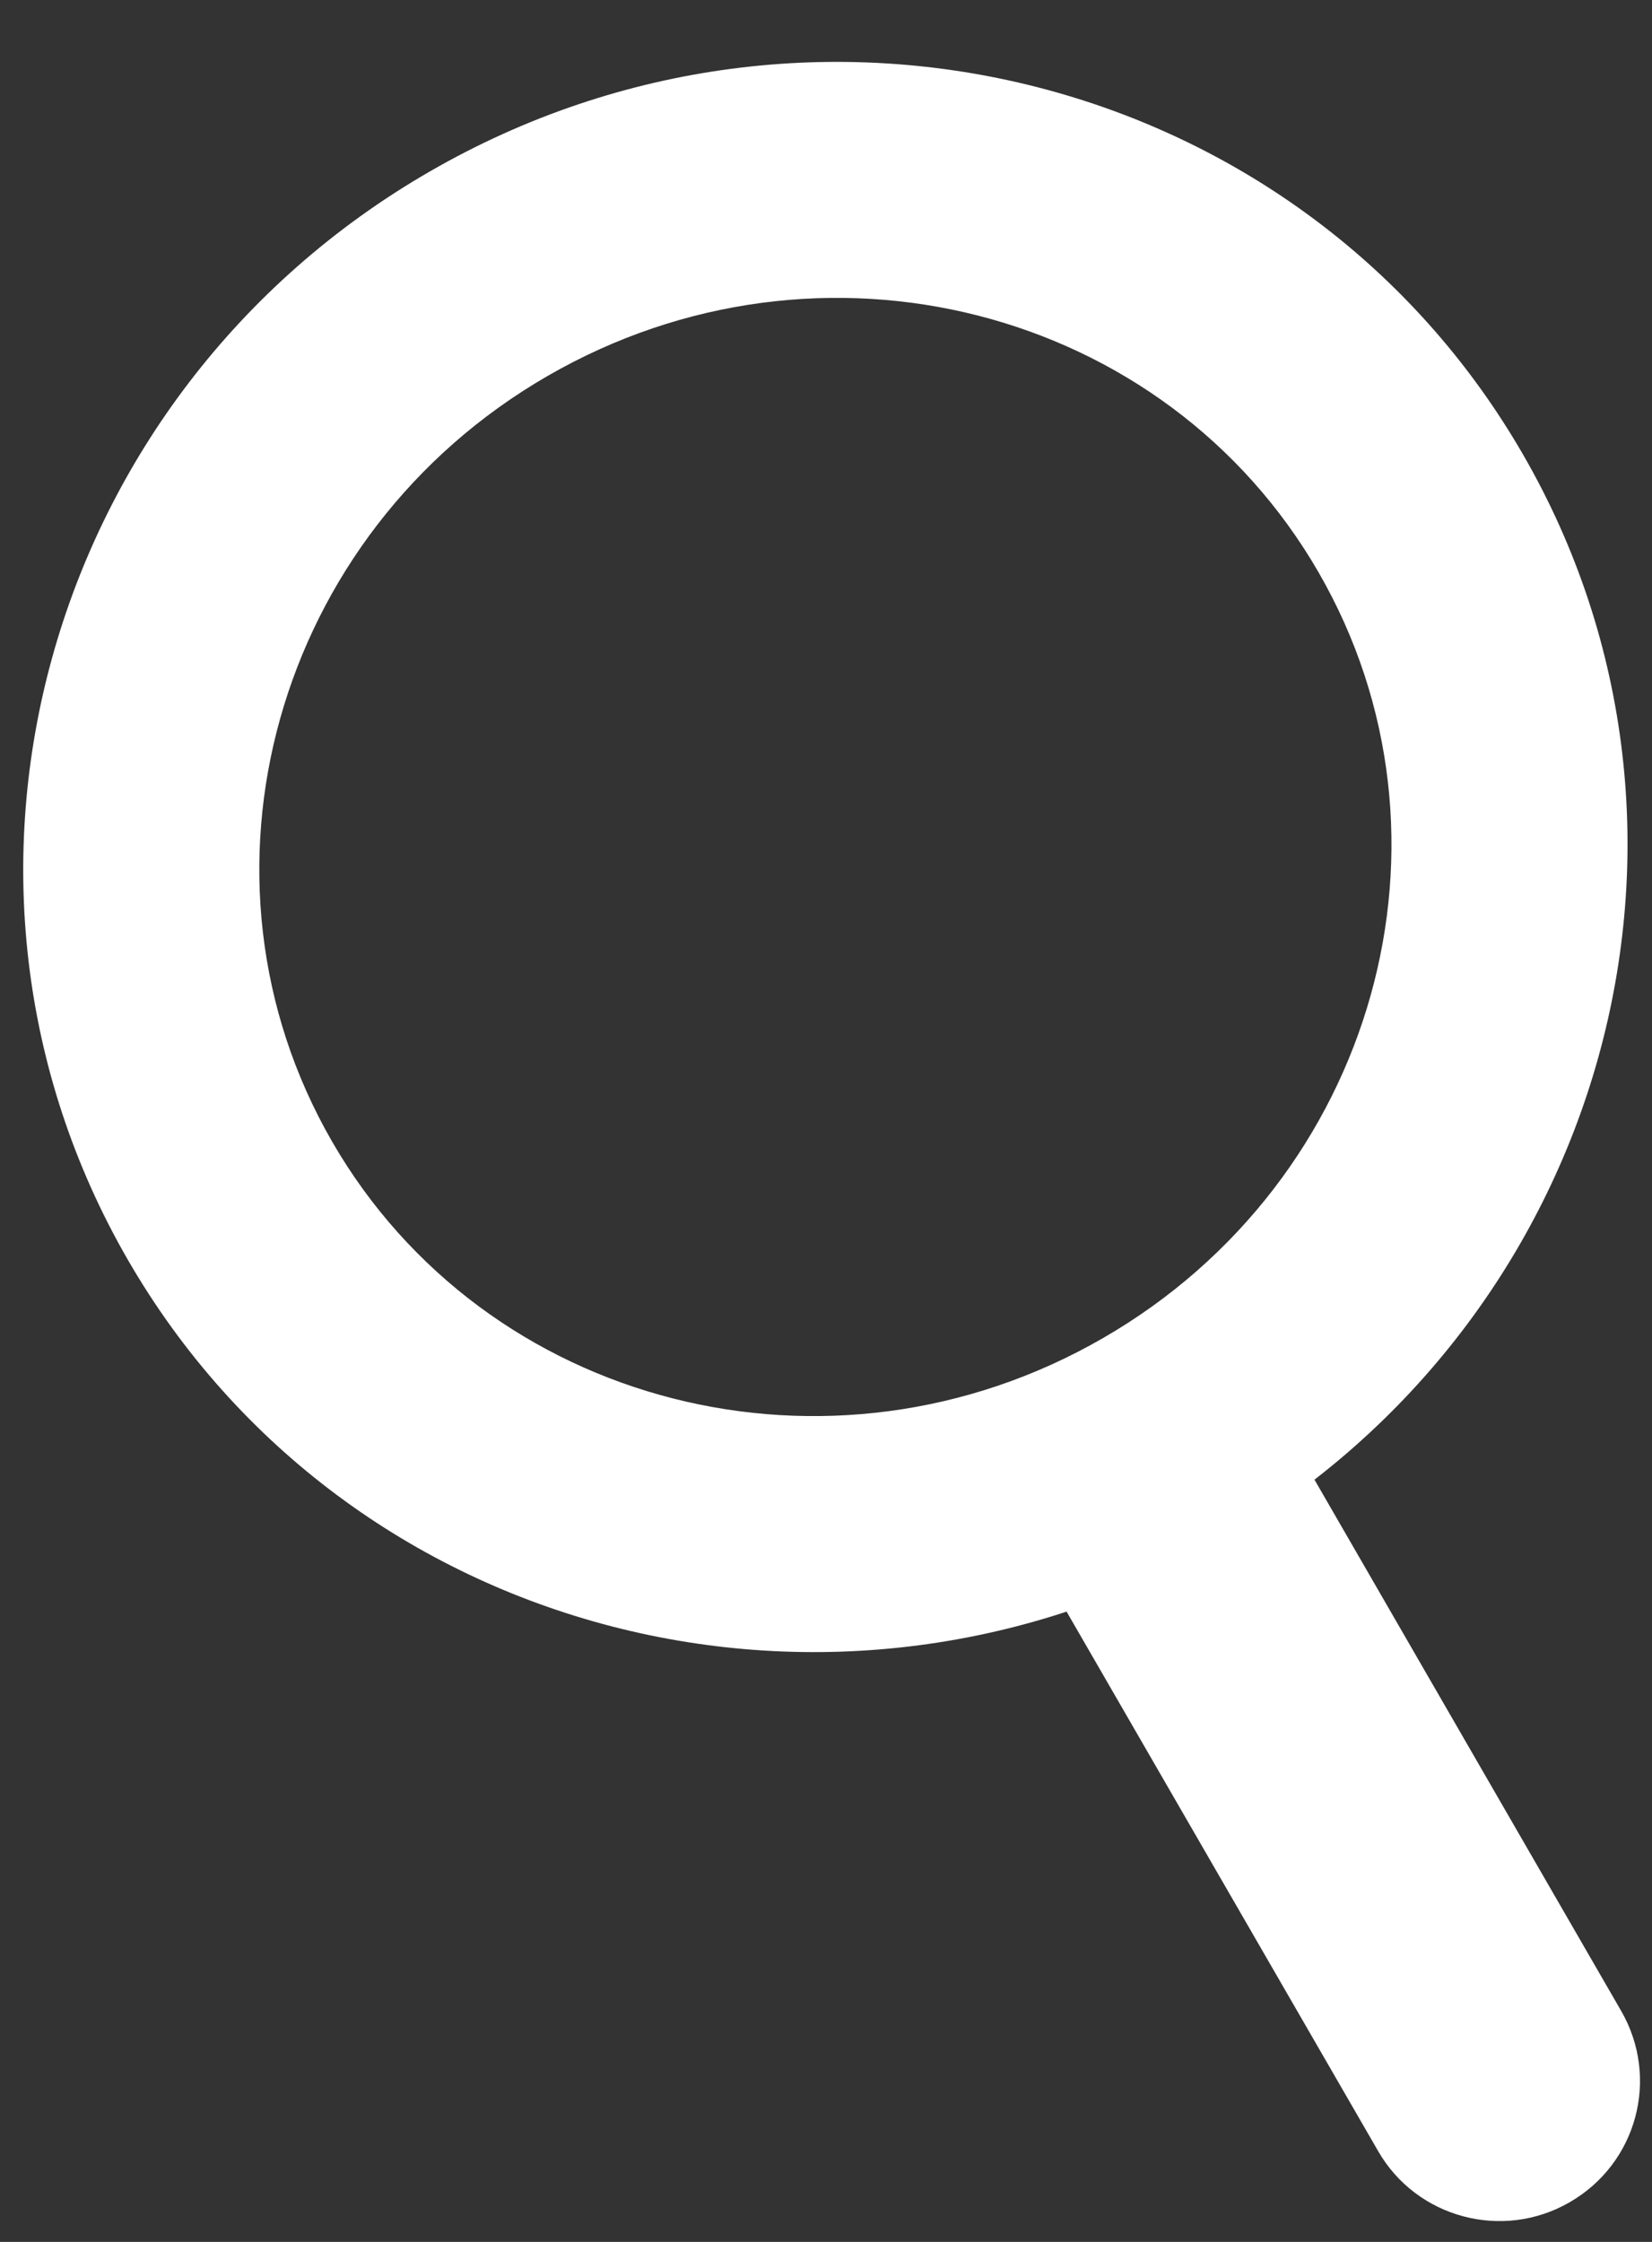
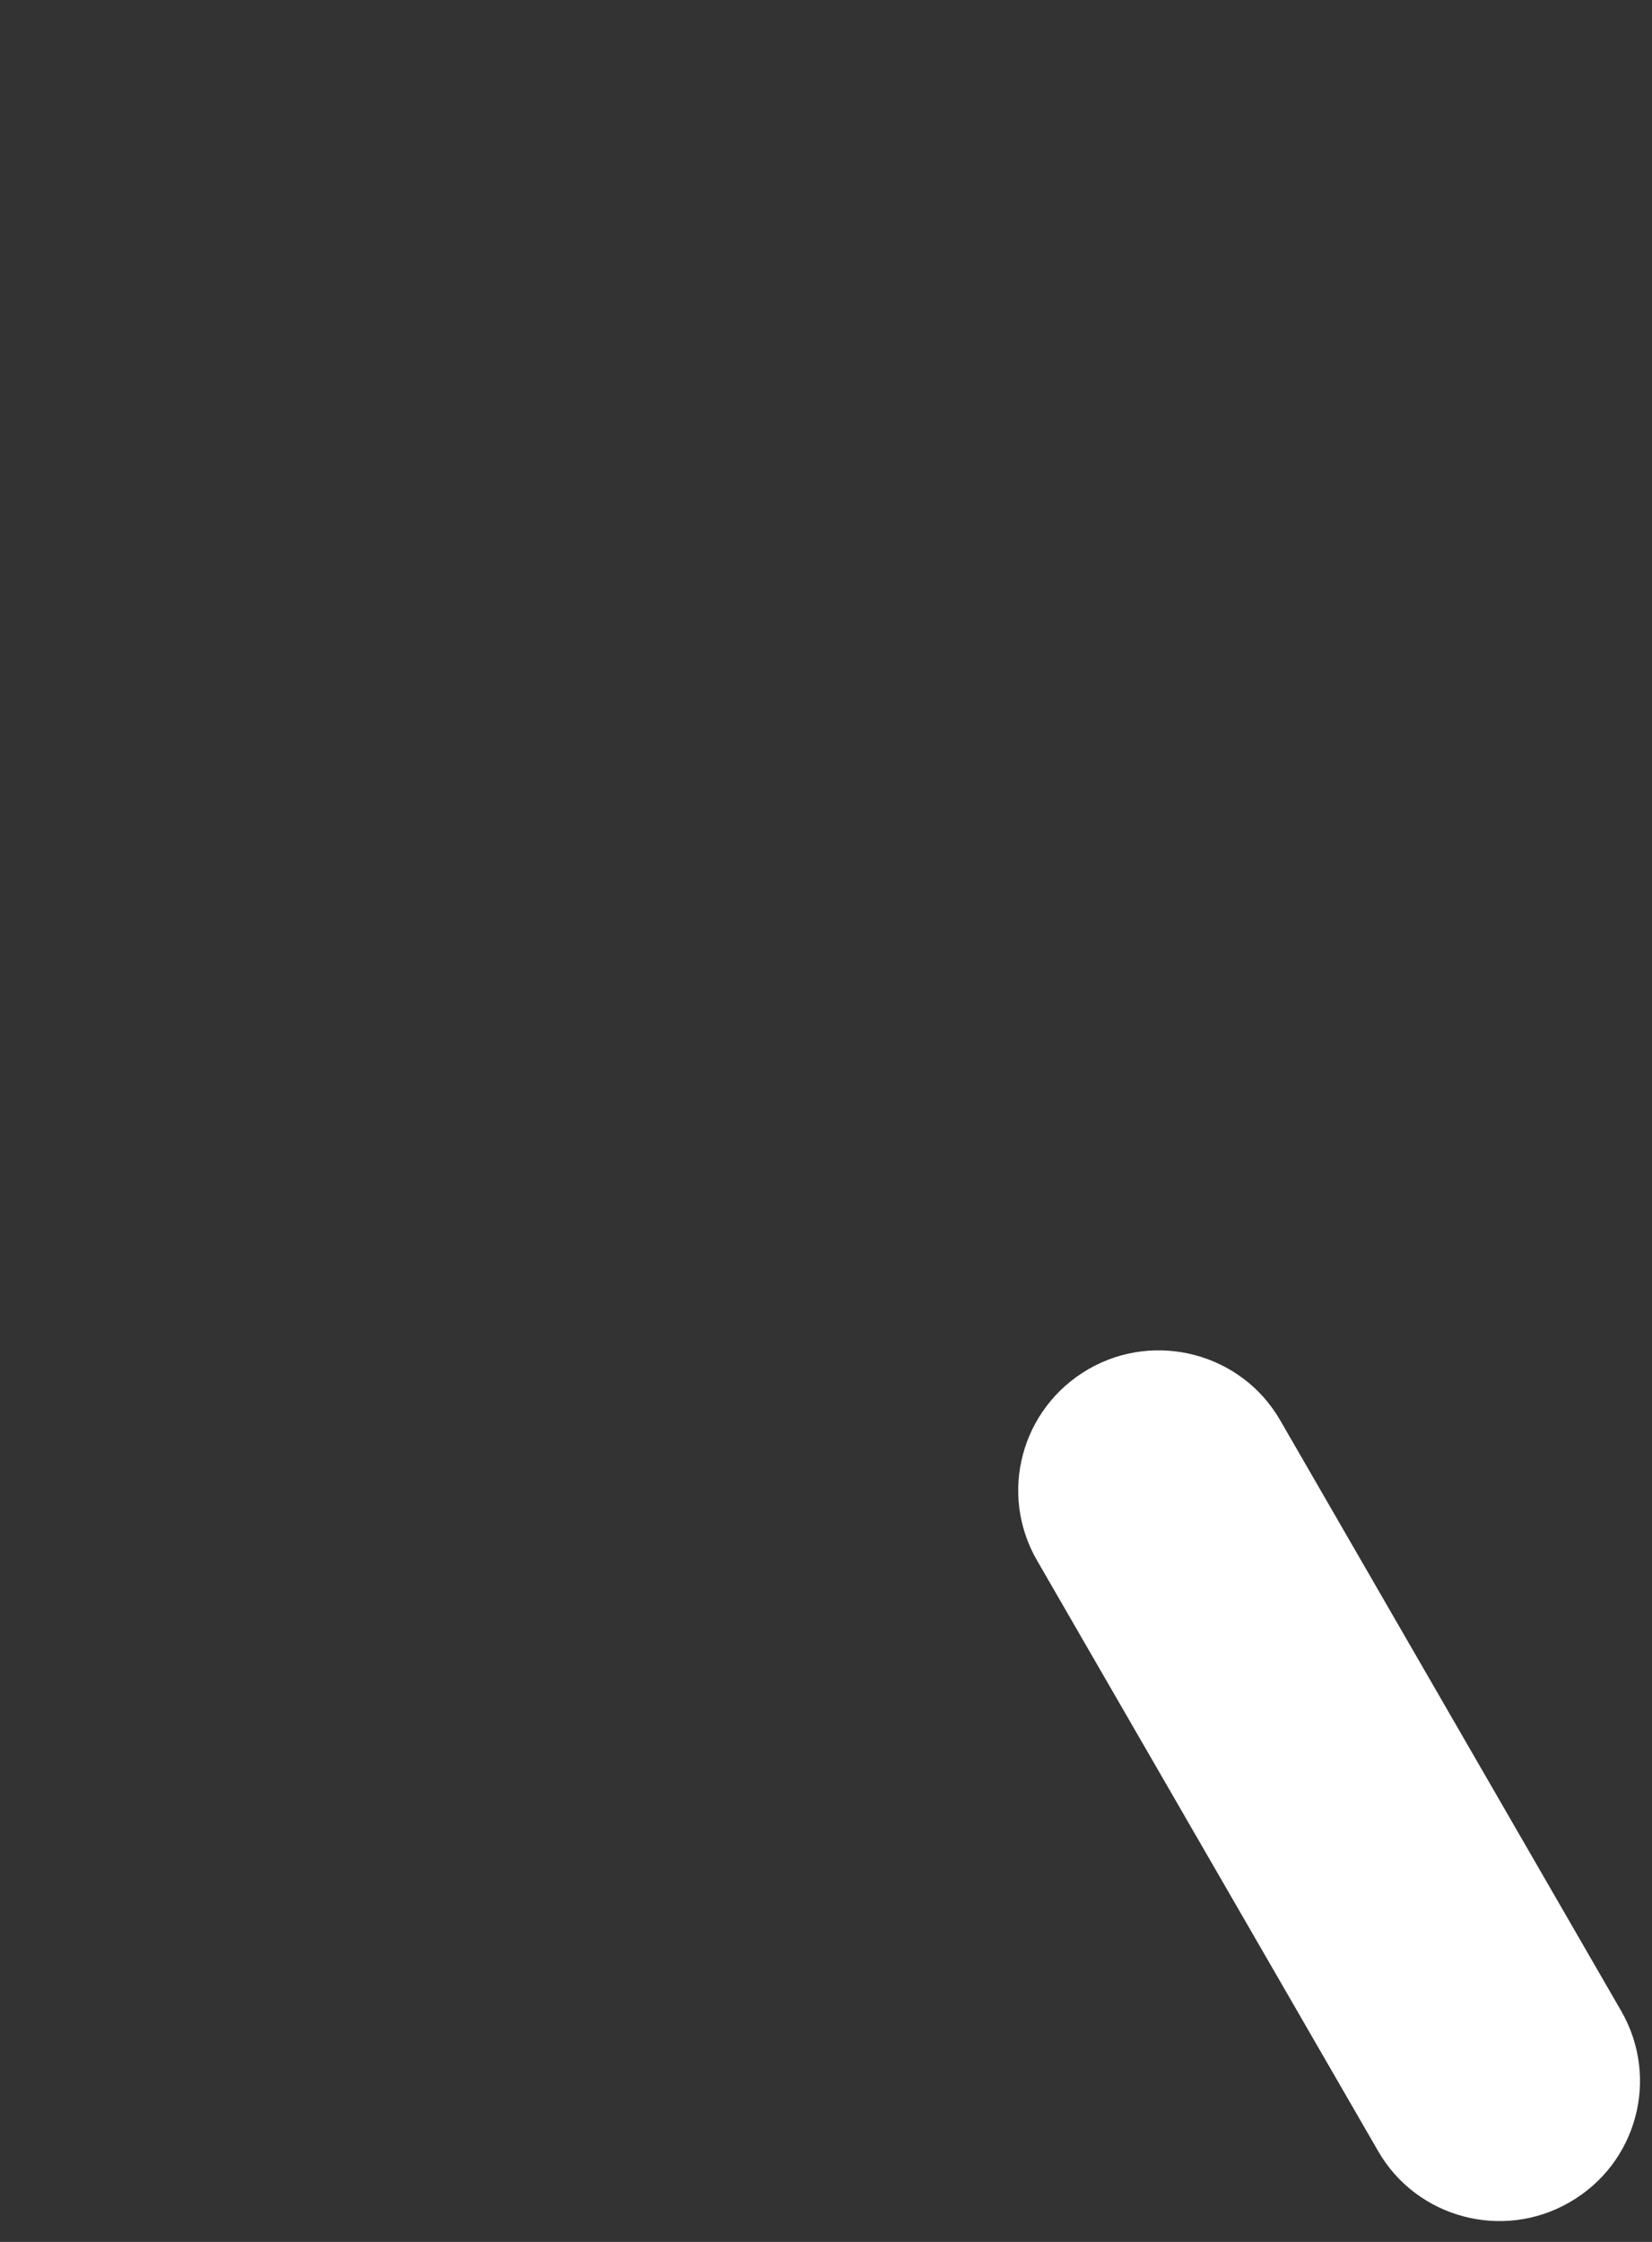
<svg xmlns="http://www.w3.org/2000/svg" xmlns:ns1="http://www.bohemiancoding.com/sketch/ns" width="14px" height="19px" viewBox="0 0 14 19" version="1.1">
  <rect x="0" y="0" width="14" height="19" fill="#333333" stroke="none" />
  <title>Group</title>
  <desc>Created with Sketch.</desc>
  <defs />
  <g id="Icons" stroke="none" stroke-width="1" fill="none" fill-rule="evenodd" ns1:type="MSPage">
    <g id="Artboard-1" ns1:type="MSArtboardGroup" transform="translate(-281, -110)" fill="#FFFFFF">
      <g id="Group" ns1:type="MSLayerGroup" transform="translate(281, 110)">
-         <path d="M10.348,13.072 C13.609,11.189 14.761,7.062 12.906,3.85 C11.051,0.638 6.902,-0.429 3.641,1.454 C0.38,3.337 -0.771,7.464 1.083,10.676 C2.938,13.888 7.088,14.955 10.348,13.072 L10.348,13.072 L10.348,13.072 Z M9.348,11.34 C7.036,12.675 4.113,11.923 2.815,9.676 C1.518,7.428 2.329,4.521 4.641,3.186 C6.953,1.851 9.876,2.602 11.174,4.85 C12.472,7.098 11.661,10.005 9.348,11.34 L9.348,11.34 L9.348,11.34 Z" id="Shape" ns1:type="MSShapeGroup" />
-         <path d="M8.788,13.224 C8.461,12.657 8.653,11.934 9.225,11.603 L9.225,11.603 C9.794,11.275 10.523,11.472 10.848,12.035 L13.739,17.043 C14.066,17.61 13.875,18.334 13.302,18.664 L13.302,18.664 C12.733,18.993 12.005,18.796 11.68,18.232 L8.788,13.224 L8.788,13.224 Z" id="Rectangle-7" ns1:type="MSShapeGroup" />
+         <path d="M8.788,13.224 C8.461,12.657 8.653,11.934 9.225,11.603 L9.225,11.603 C9.794,11.275 10.523,11.472 10.848,12.035 L13.739,17.043 C14.066,17.61 13.875,18.334 13.302,18.664 L13.302,18.664 C12.733,18.993 12.005,18.796 11.68,18.232 L8.788,13.224 Z" id="Rectangle-7" ns1:type="MSShapeGroup" />
      </g>
    </g>
  </g>
</svg>